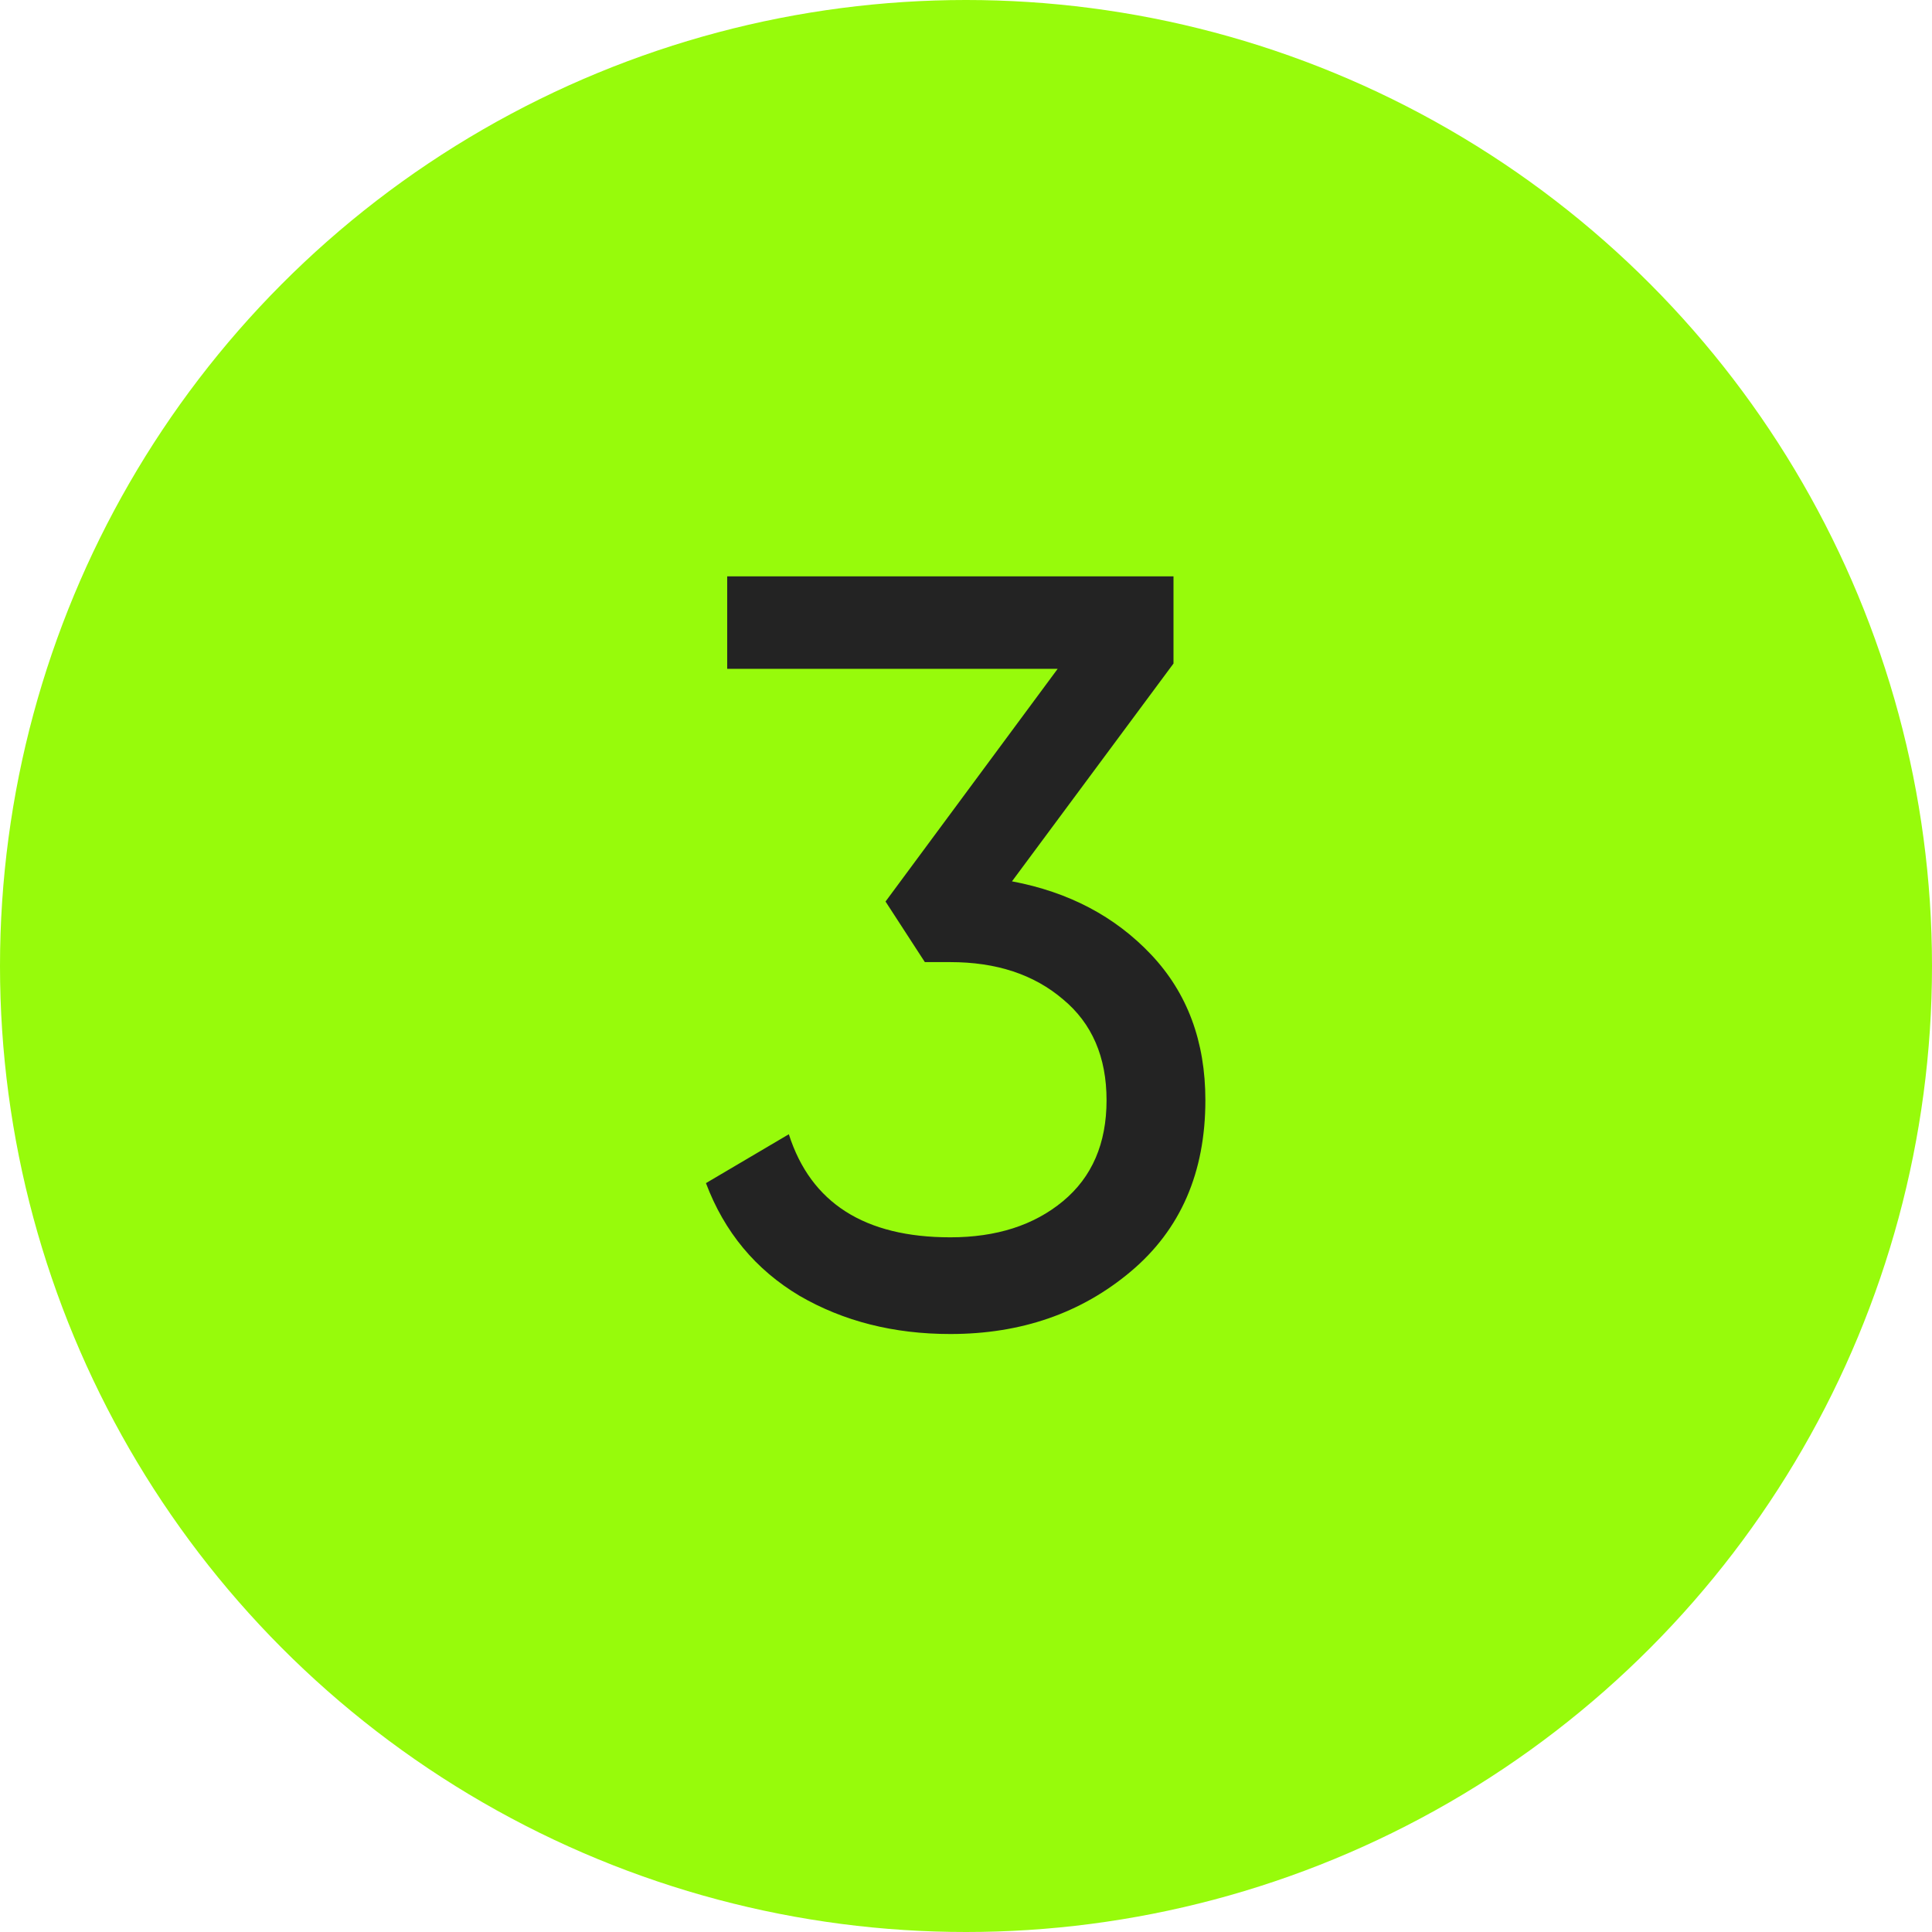
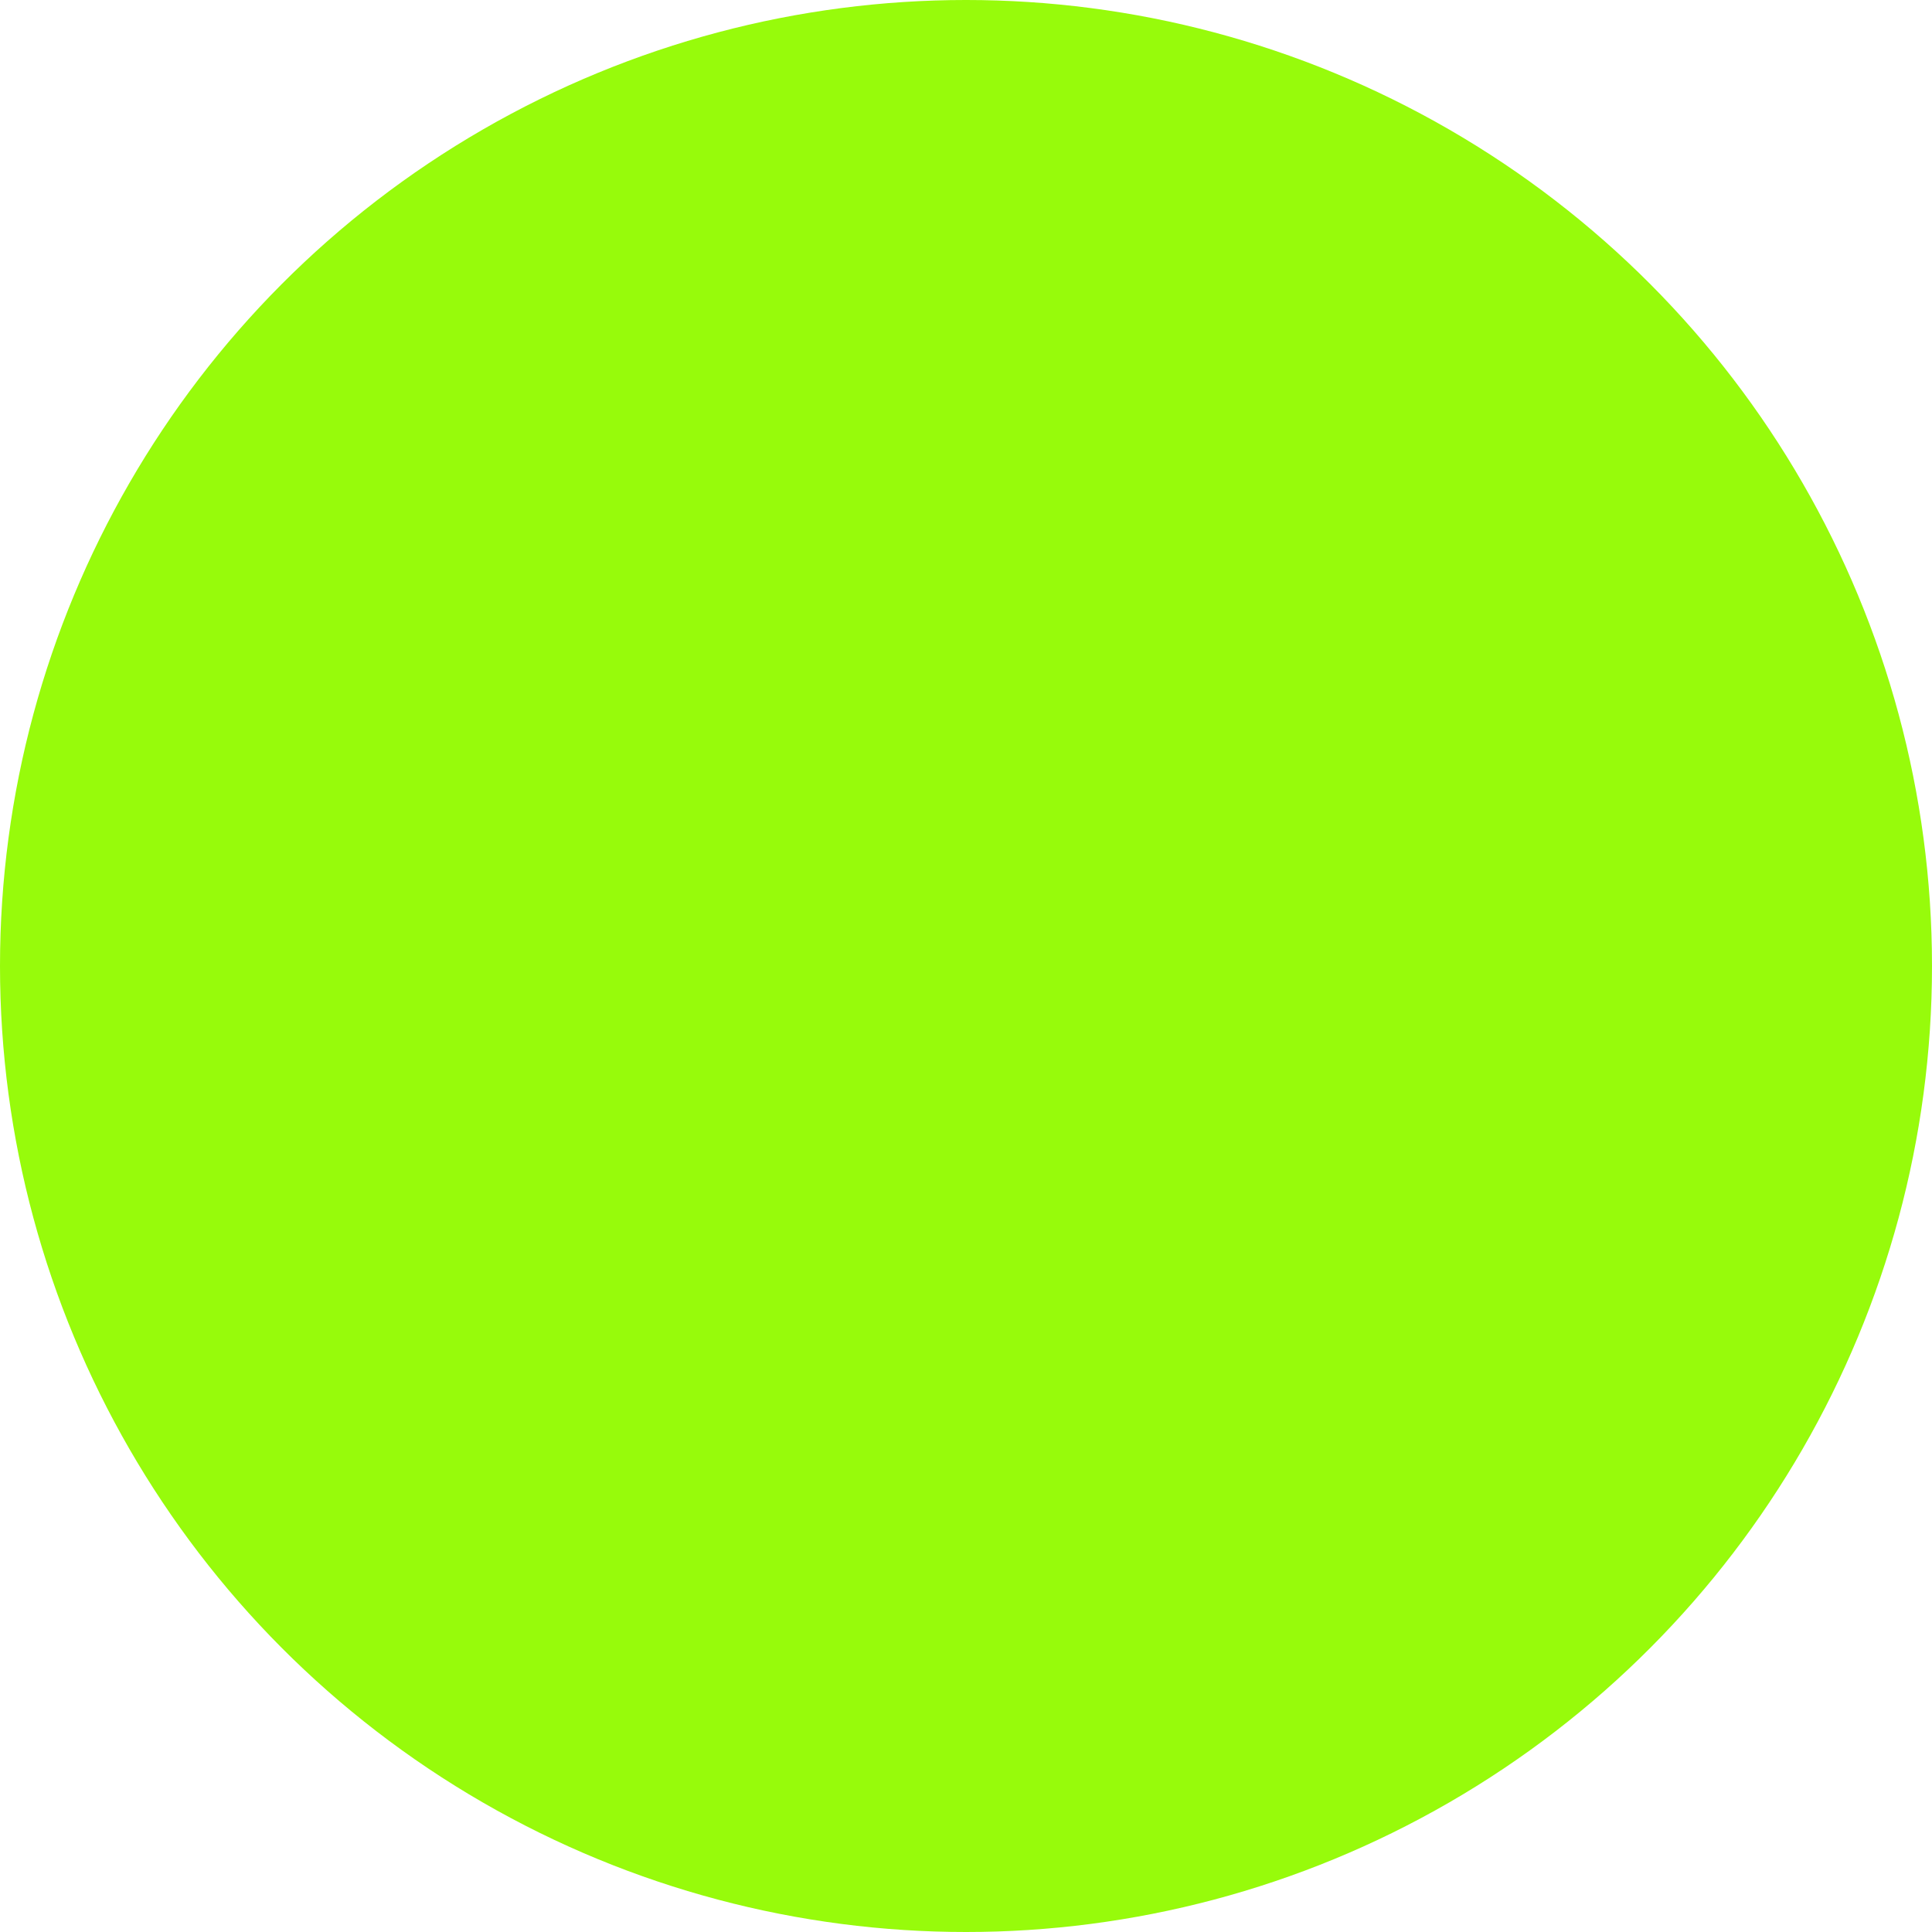
<svg xmlns="http://www.w3.org/2000/svg" width="60" height="60" viewBox="0 0 60 60" fill="none">
  <circle cx="30" cy="30" r="30" fill="#97FB0B" />
-   <path d="M31.428 27.371C33.188 27.701 34.629 28.46 35.751 29.648C36.873 30.836 37.434 32.343 37.434 34.169C37.434 36.413 36.664 38.184 35.124 39.482C33.584 40.78 31.714 41.429 29.514 41.429C27.754 41.429 26.192 41.033 24.828 40.241C23.464 39.427 22.496 38.261 21.924 36.743L24.498 35.225C25.18 37.359 26.852 38.426 29.514 38.426C30.944 38.426 32.11 38.052 33.012 37.304C33.914 36.556 34.365 35.511 34.365 34.169C34.365 32.827 33.914 31.782 33.012 31.034C32.11 30.264 30.944 29.879 29.514 29.879H28.722L27.501 27.998L32.847 20.771H22.584V17.9H36.444V20.606L31.428 27.371Z" fill="#232323" />
</svg>